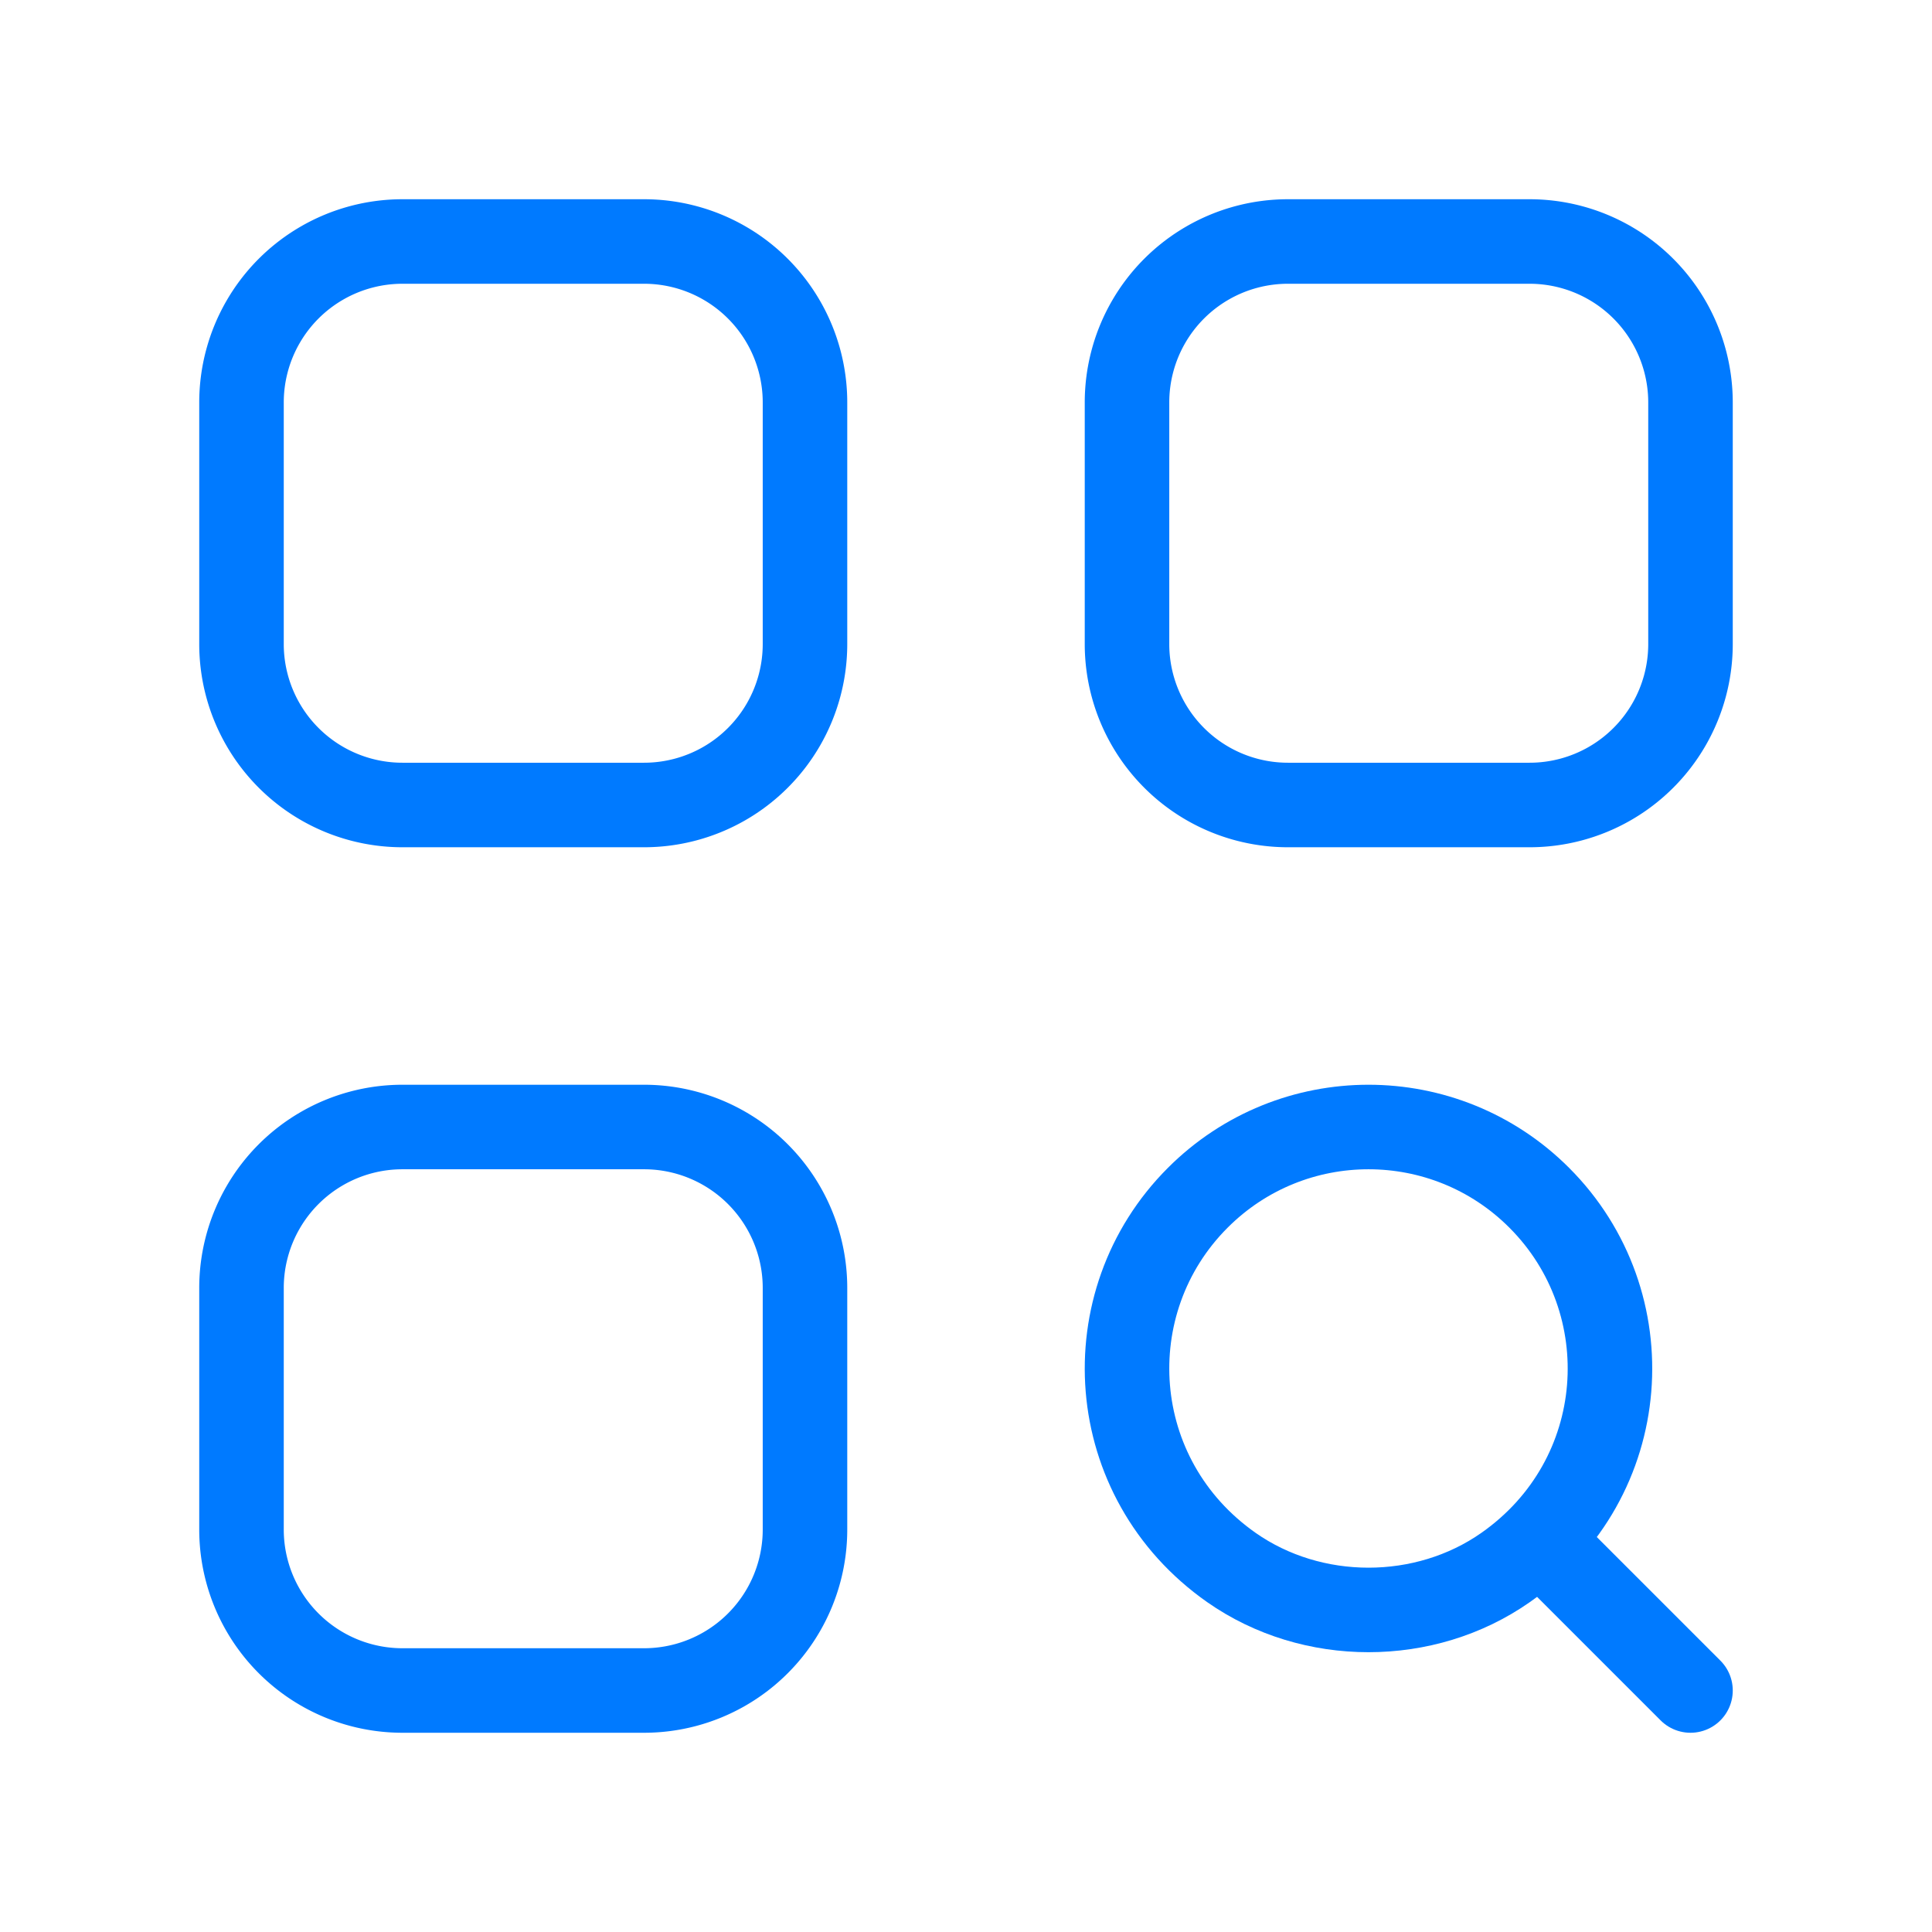
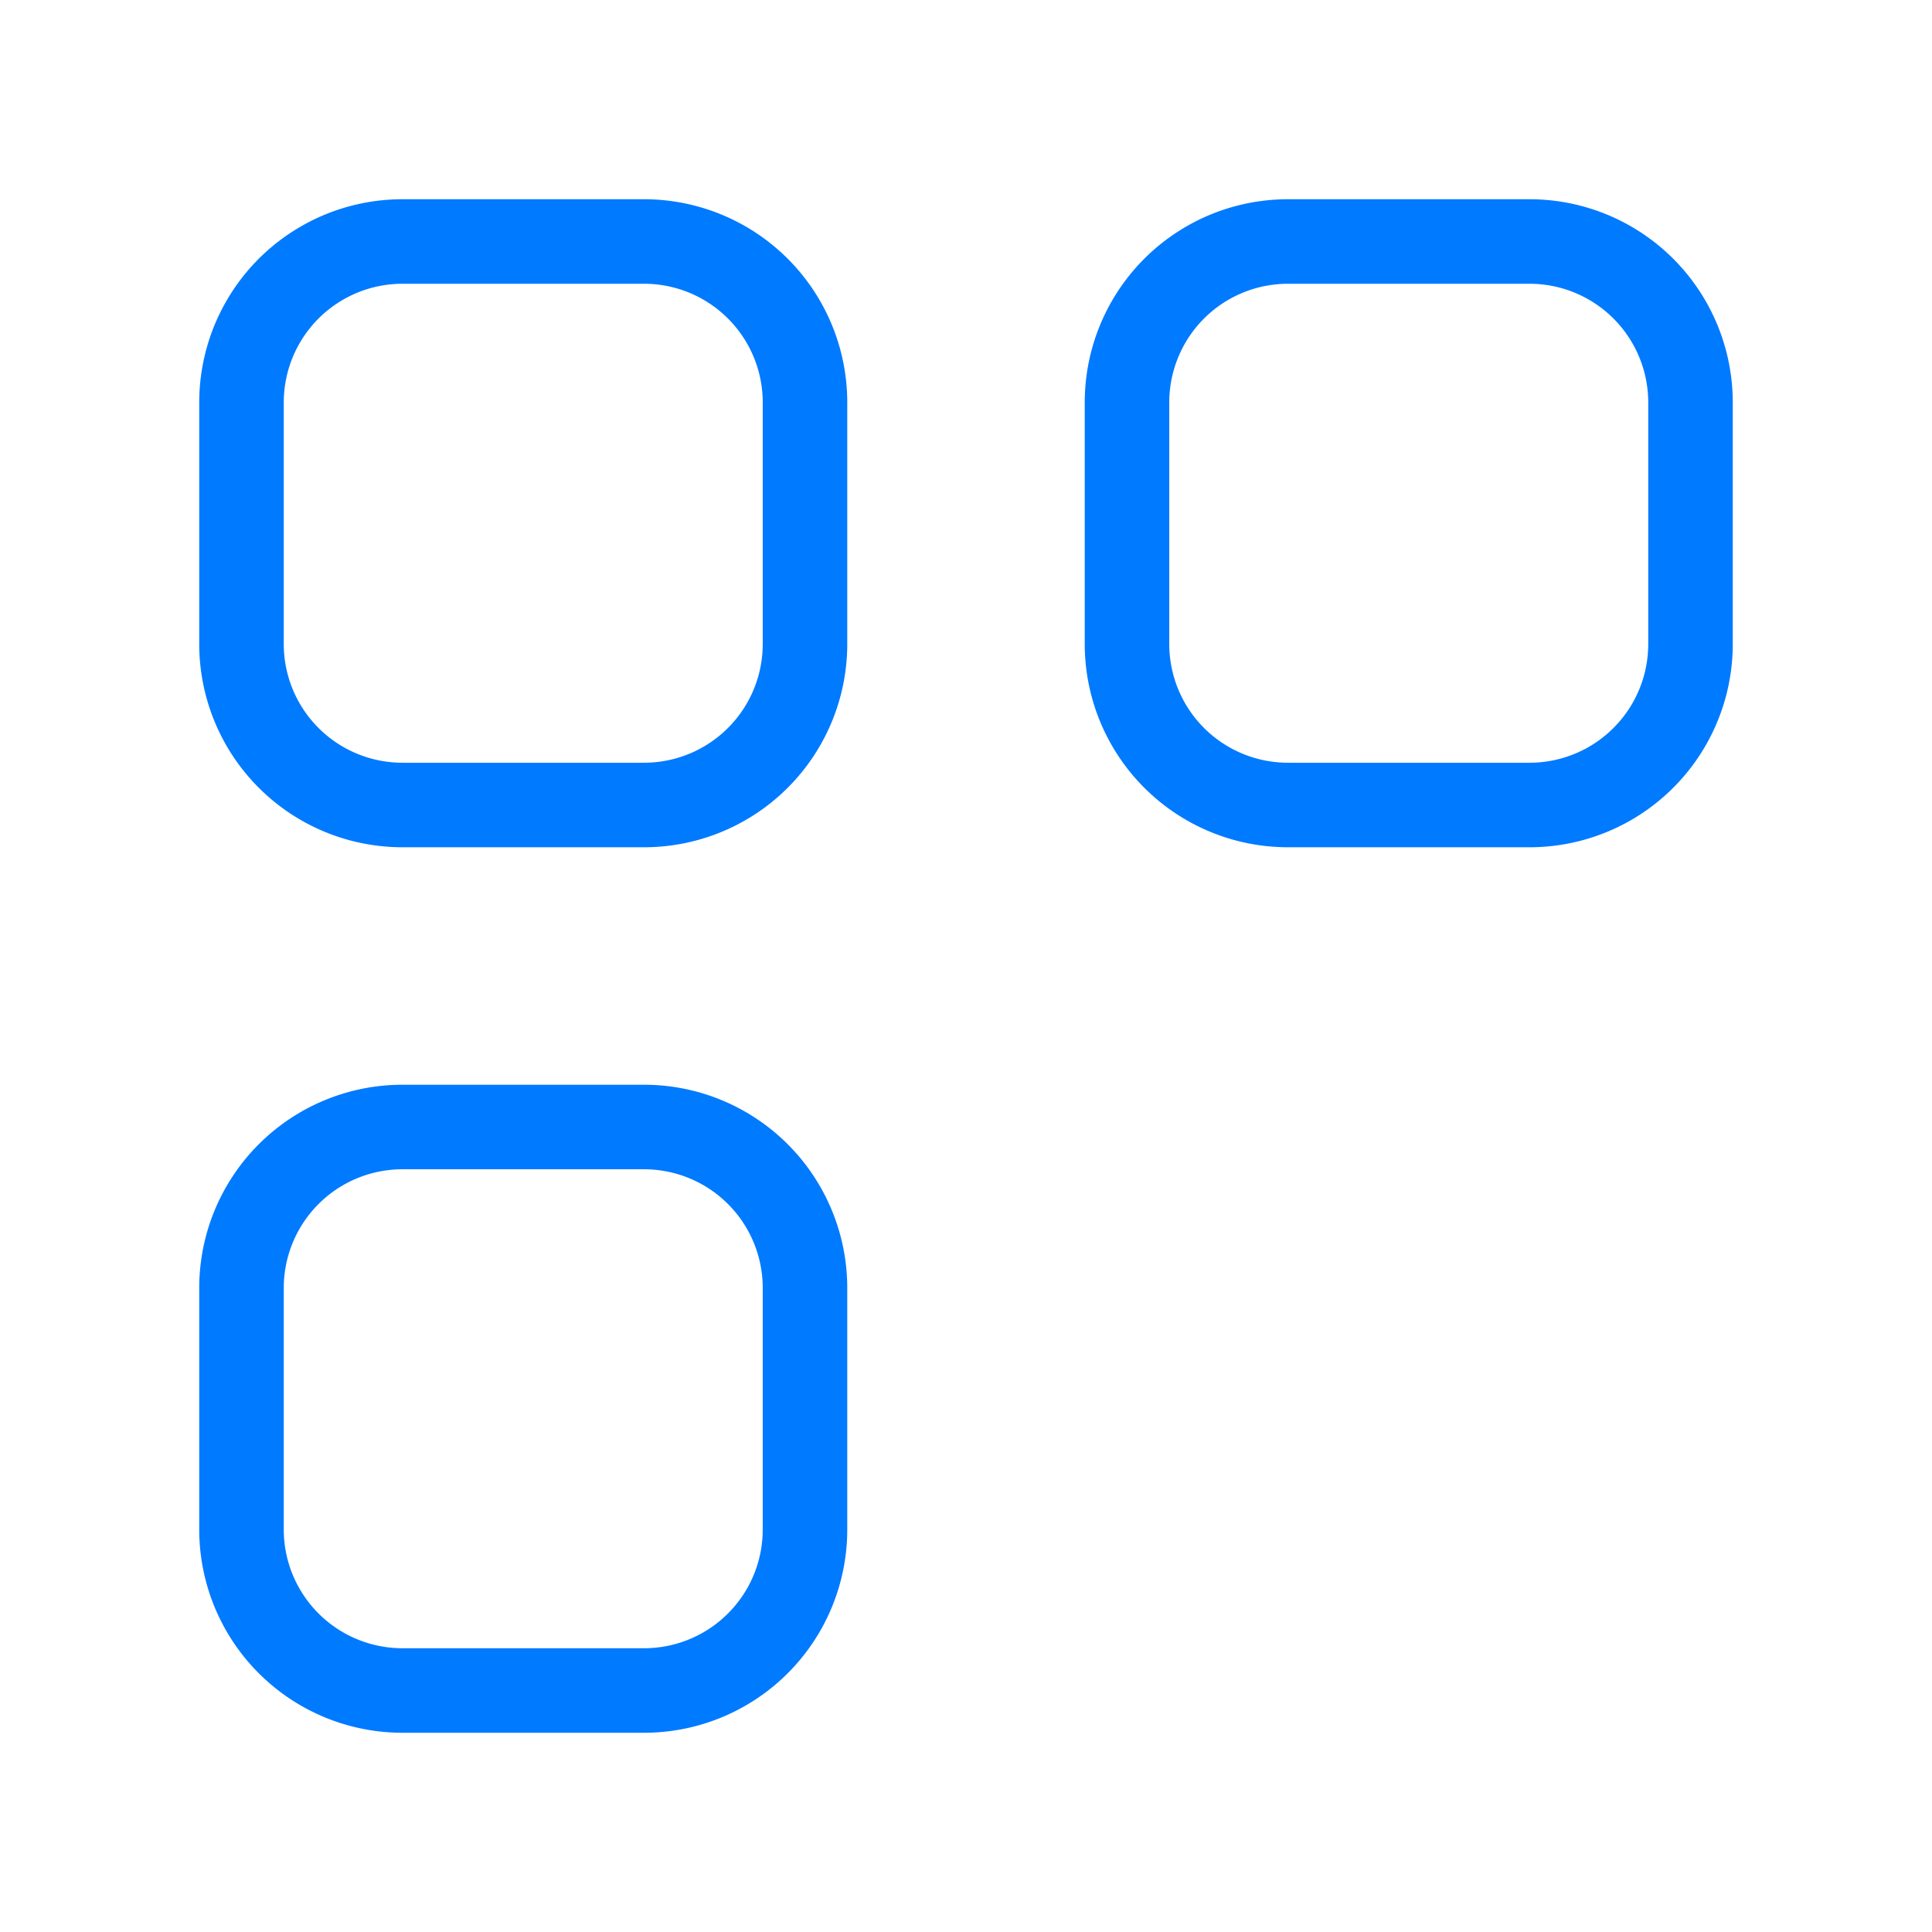
<svg xmlns="http://www.w3.org/2000/svg" width="80" height="80" fill="none">
-   <path stroke="#007AFF" stroke-linecap="round" stroke-linejoin="round" stroke-width="3.5" d="M63.737 49.597c4.323 4.323 3.86 11.626-1.394 15.31-3.343 2.343-8.01 2.343-11.353 0-5.253-3.687-5.72-10.987-1.393-15.31 3.903-3.907 10.236-3.907 14.14 0m0 14.14L70 70" />
  <path stroke="#007AFF" stroke-linecap="round" stroke-linejoin="round" stroke-width="3.5" d="M26.667 33.333h-10A6.664 6.664 0 0110 26.667v-10A6.665 6.665 0 0116.667 10h10a6.664 6.664 0 016.666 6.667v10a6.664 6.664 0 01-6.666 6.666zm36.666 0h-10a6.664 6.664 0 01-6.666-6.666v-10A6.664 6.664 0 0153.333 10h10A6.665 6.665 0 0170 16.667v10a6.664 6.664 0 01-6.667 6.666zM26.667 70h-10A6.665 6.665 0 0110 63.333v-10a6.664 6.664 0 016.667-6.666h10a6.664 6.664 0 016.666 6.666v10A6.664 6.664 0 0126.667 70z" clip-rule="evenodd" />
</svg>